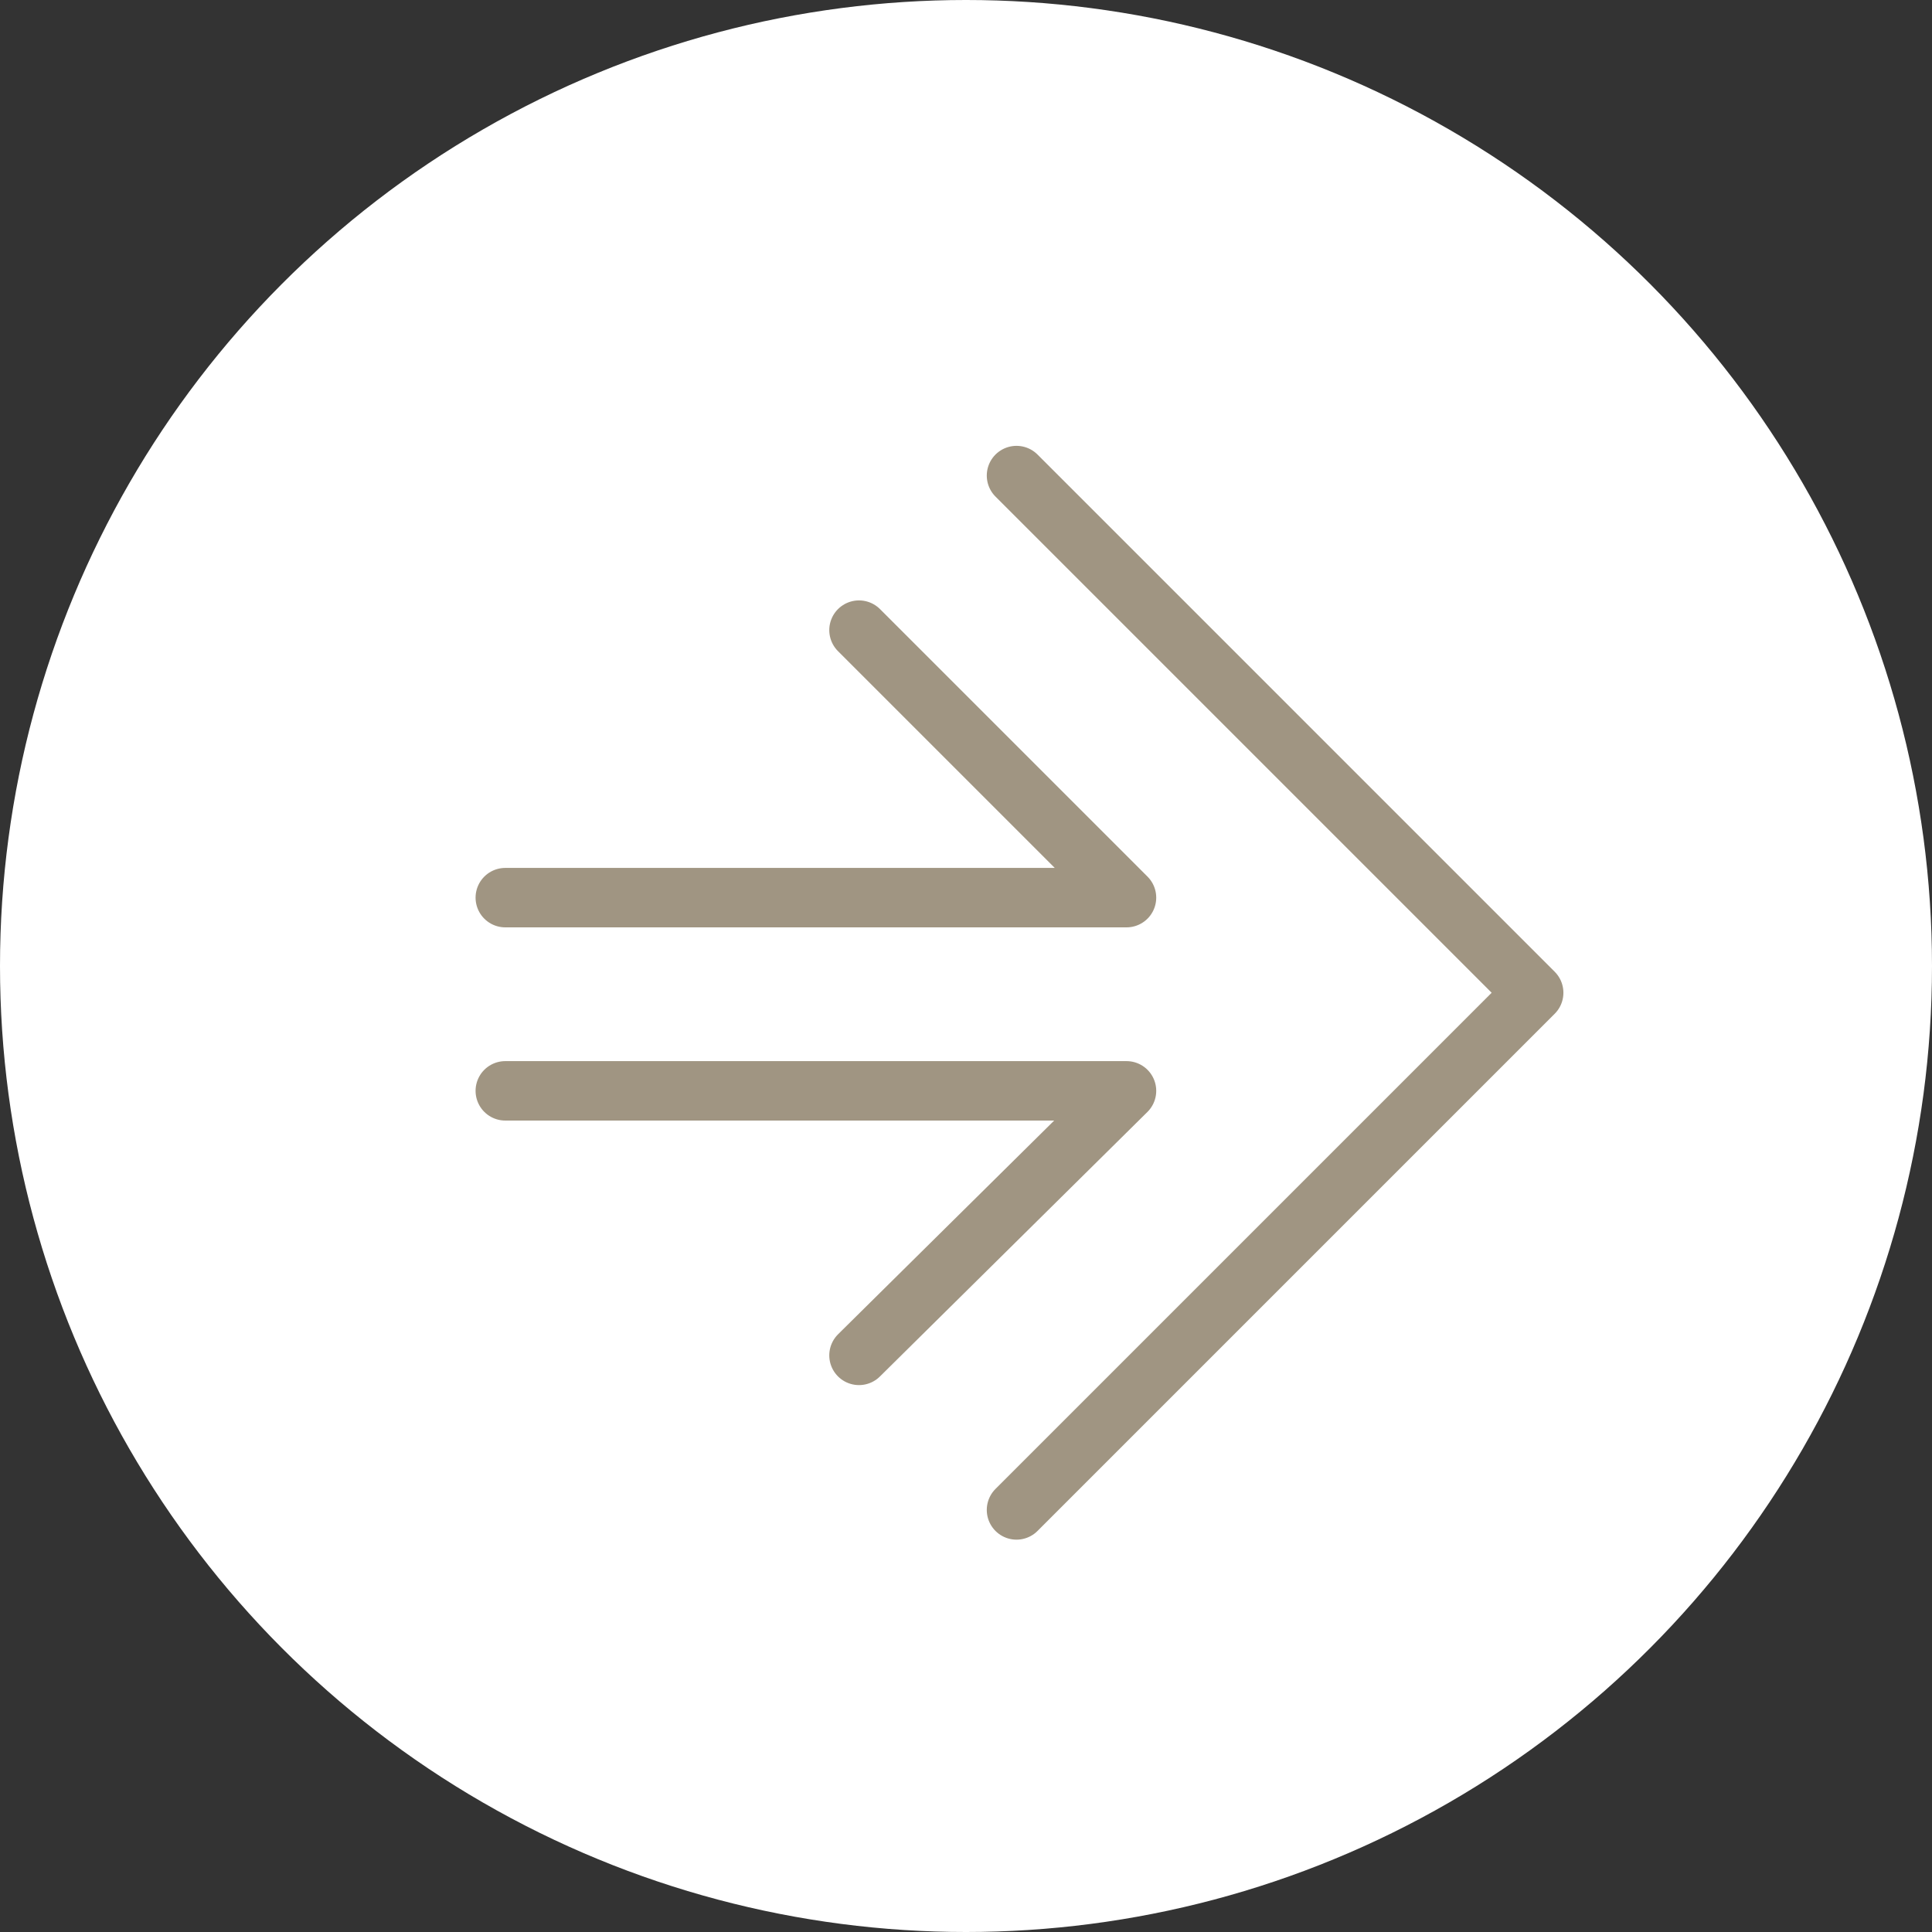
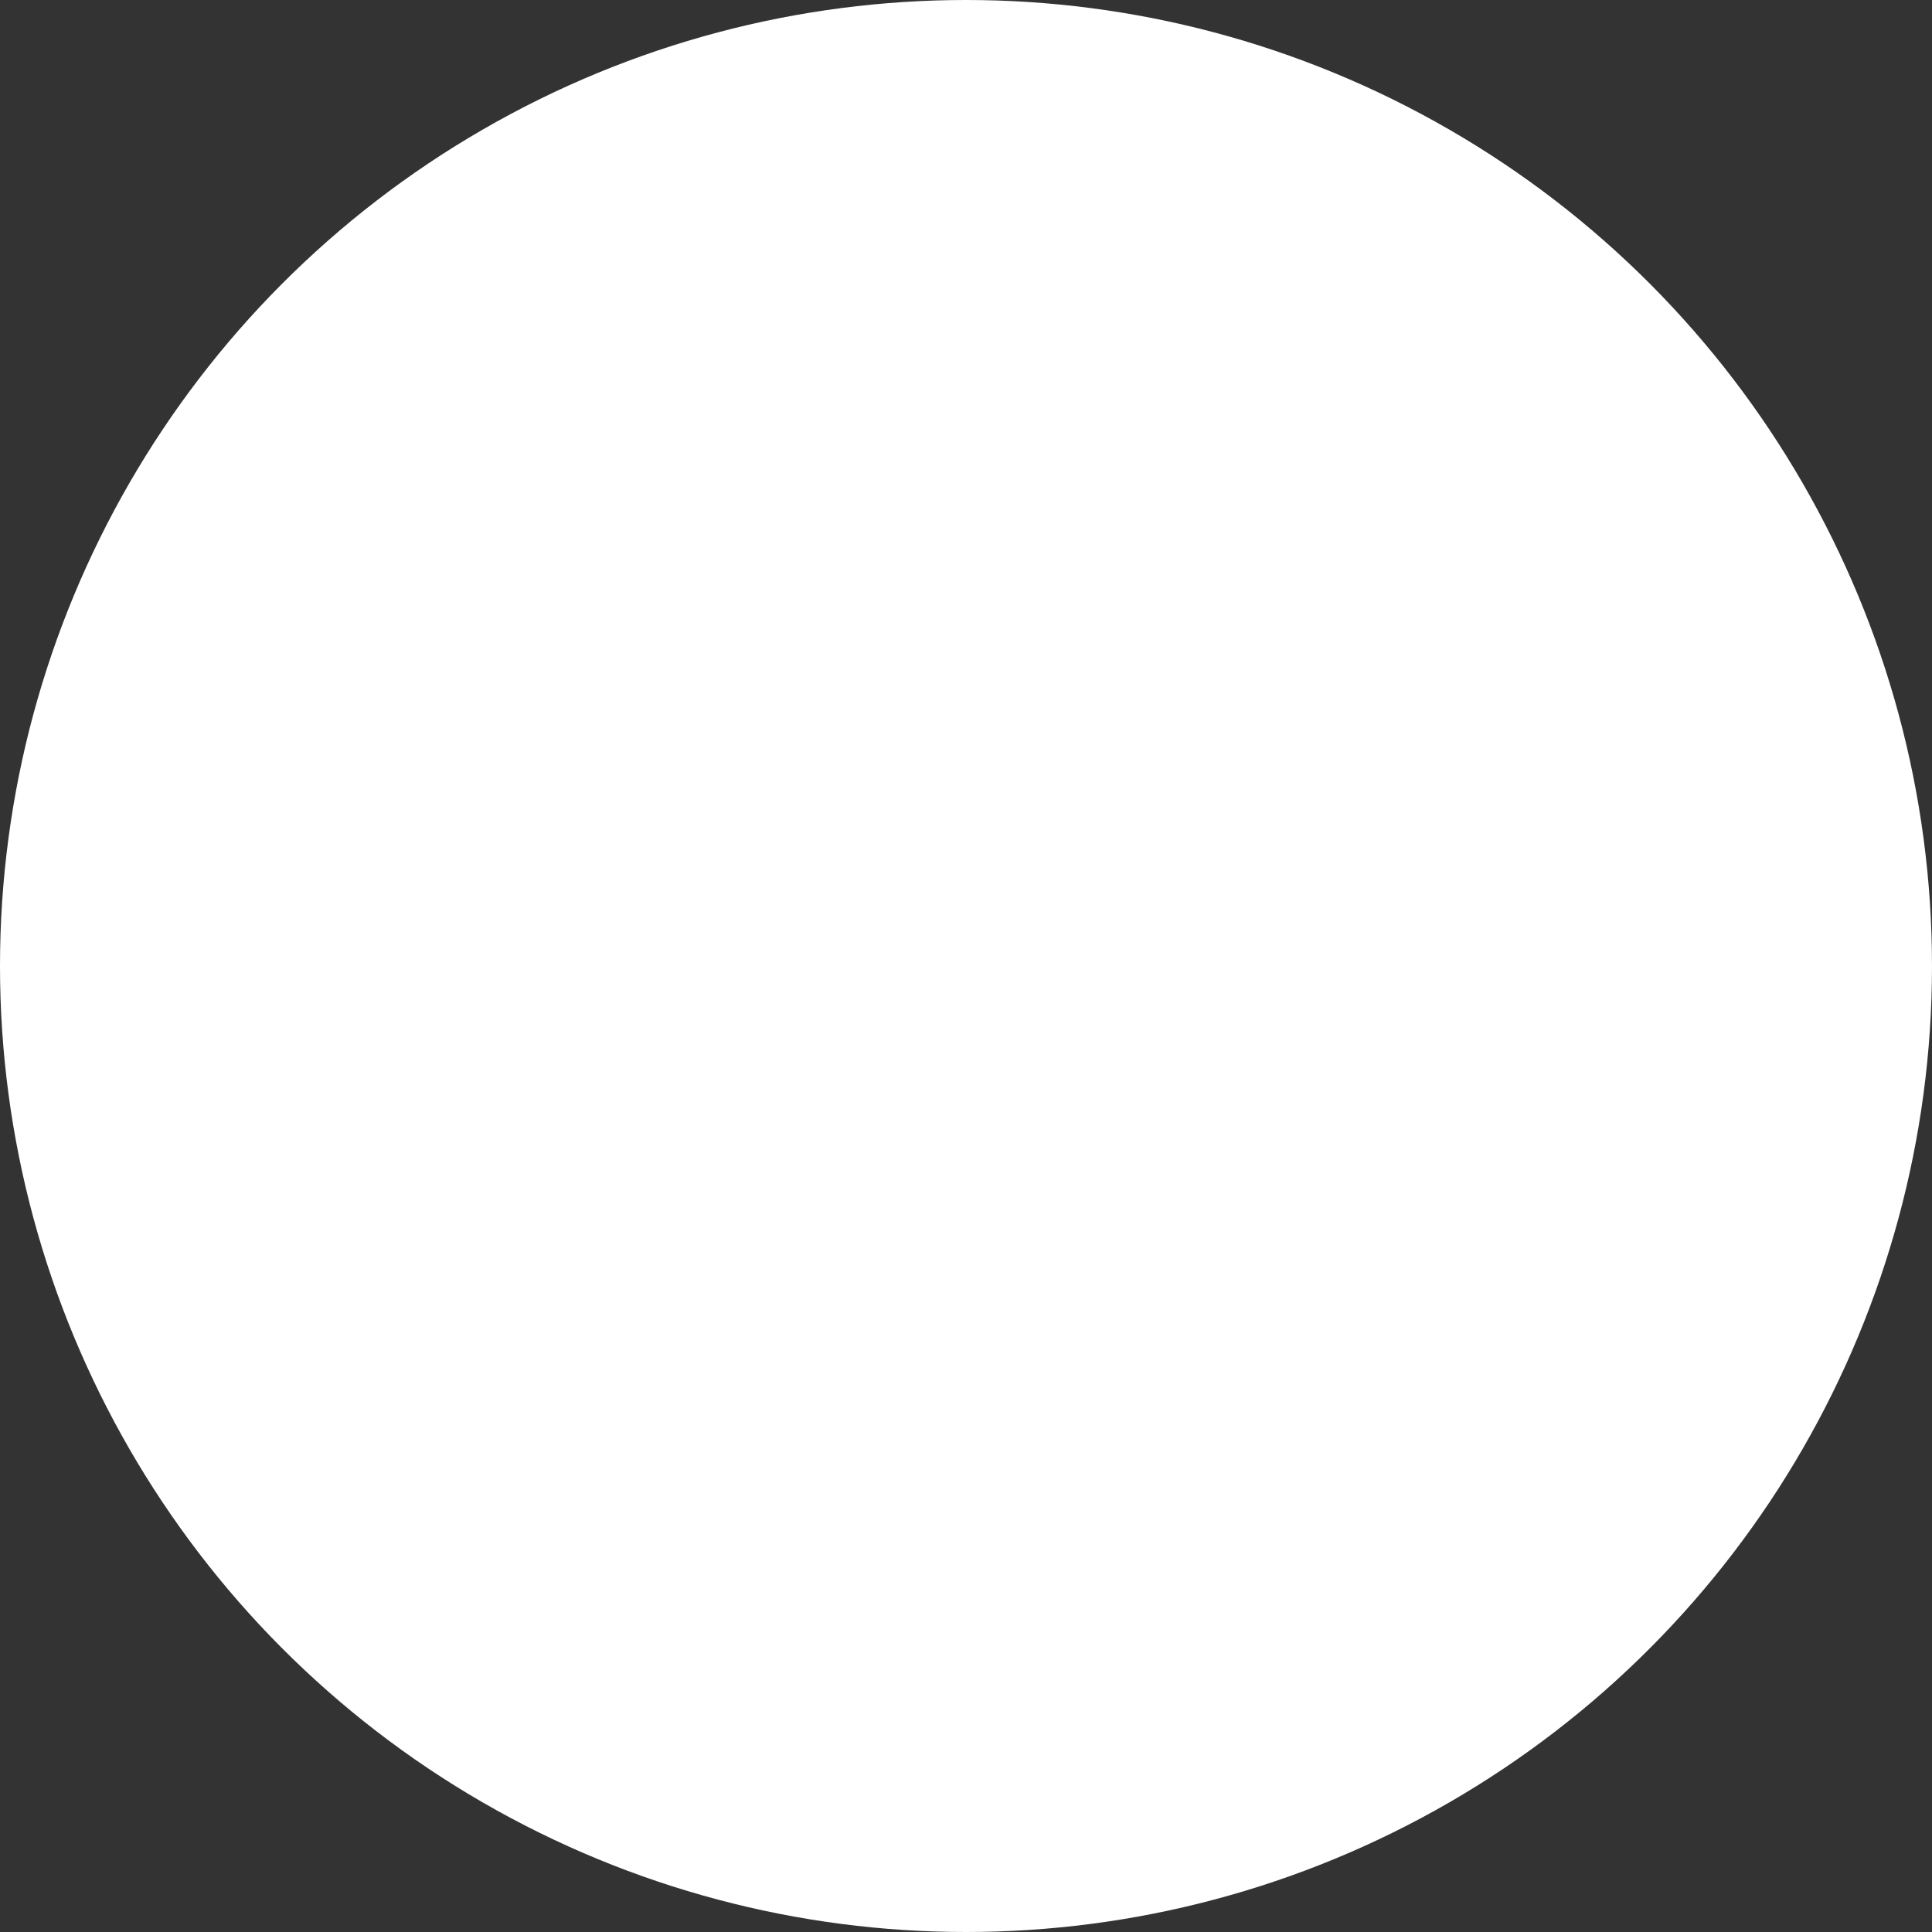
<svg xmlns="http://www.w3.org/2000/svg" width="65" height="65" viewBox="0 0 65 65" fill="none">
  <rect x="0" y="0" width="65" height="65" fill="#333333" stroke="none" />
  <circle cx="32.5" cy="32.5" r="32.5" fill="white" />
  <g clip-path="url(#clip0_327_3920)">
-     <path d="M34.199 16L51.599 33.4L34.199 50.8" stroke="#A09582" stroke-width="2" stroke-linecap="round" stroke-linejoin="round" />
    <path d="M28.9 21.2L37.9 30.2H17" stroke="#A09582" stroke-width="2" stroke-linecap="round" stroke-linejoin="round" />
    <path d="M28.9 45.6L37.9 36.7H17" stroke="#A09582" stroke-width="2" stroke-linecap="round" stroke-linejoin="round" />
  </g>
  <defs>
    <clipPath id="clip0_327_3920">
-       <rect width="36.6" height="36.8" fill="white" transform="translate(16 15)" />
-     </clipPath>
+       </clipPath>
  </defs>
</svg>